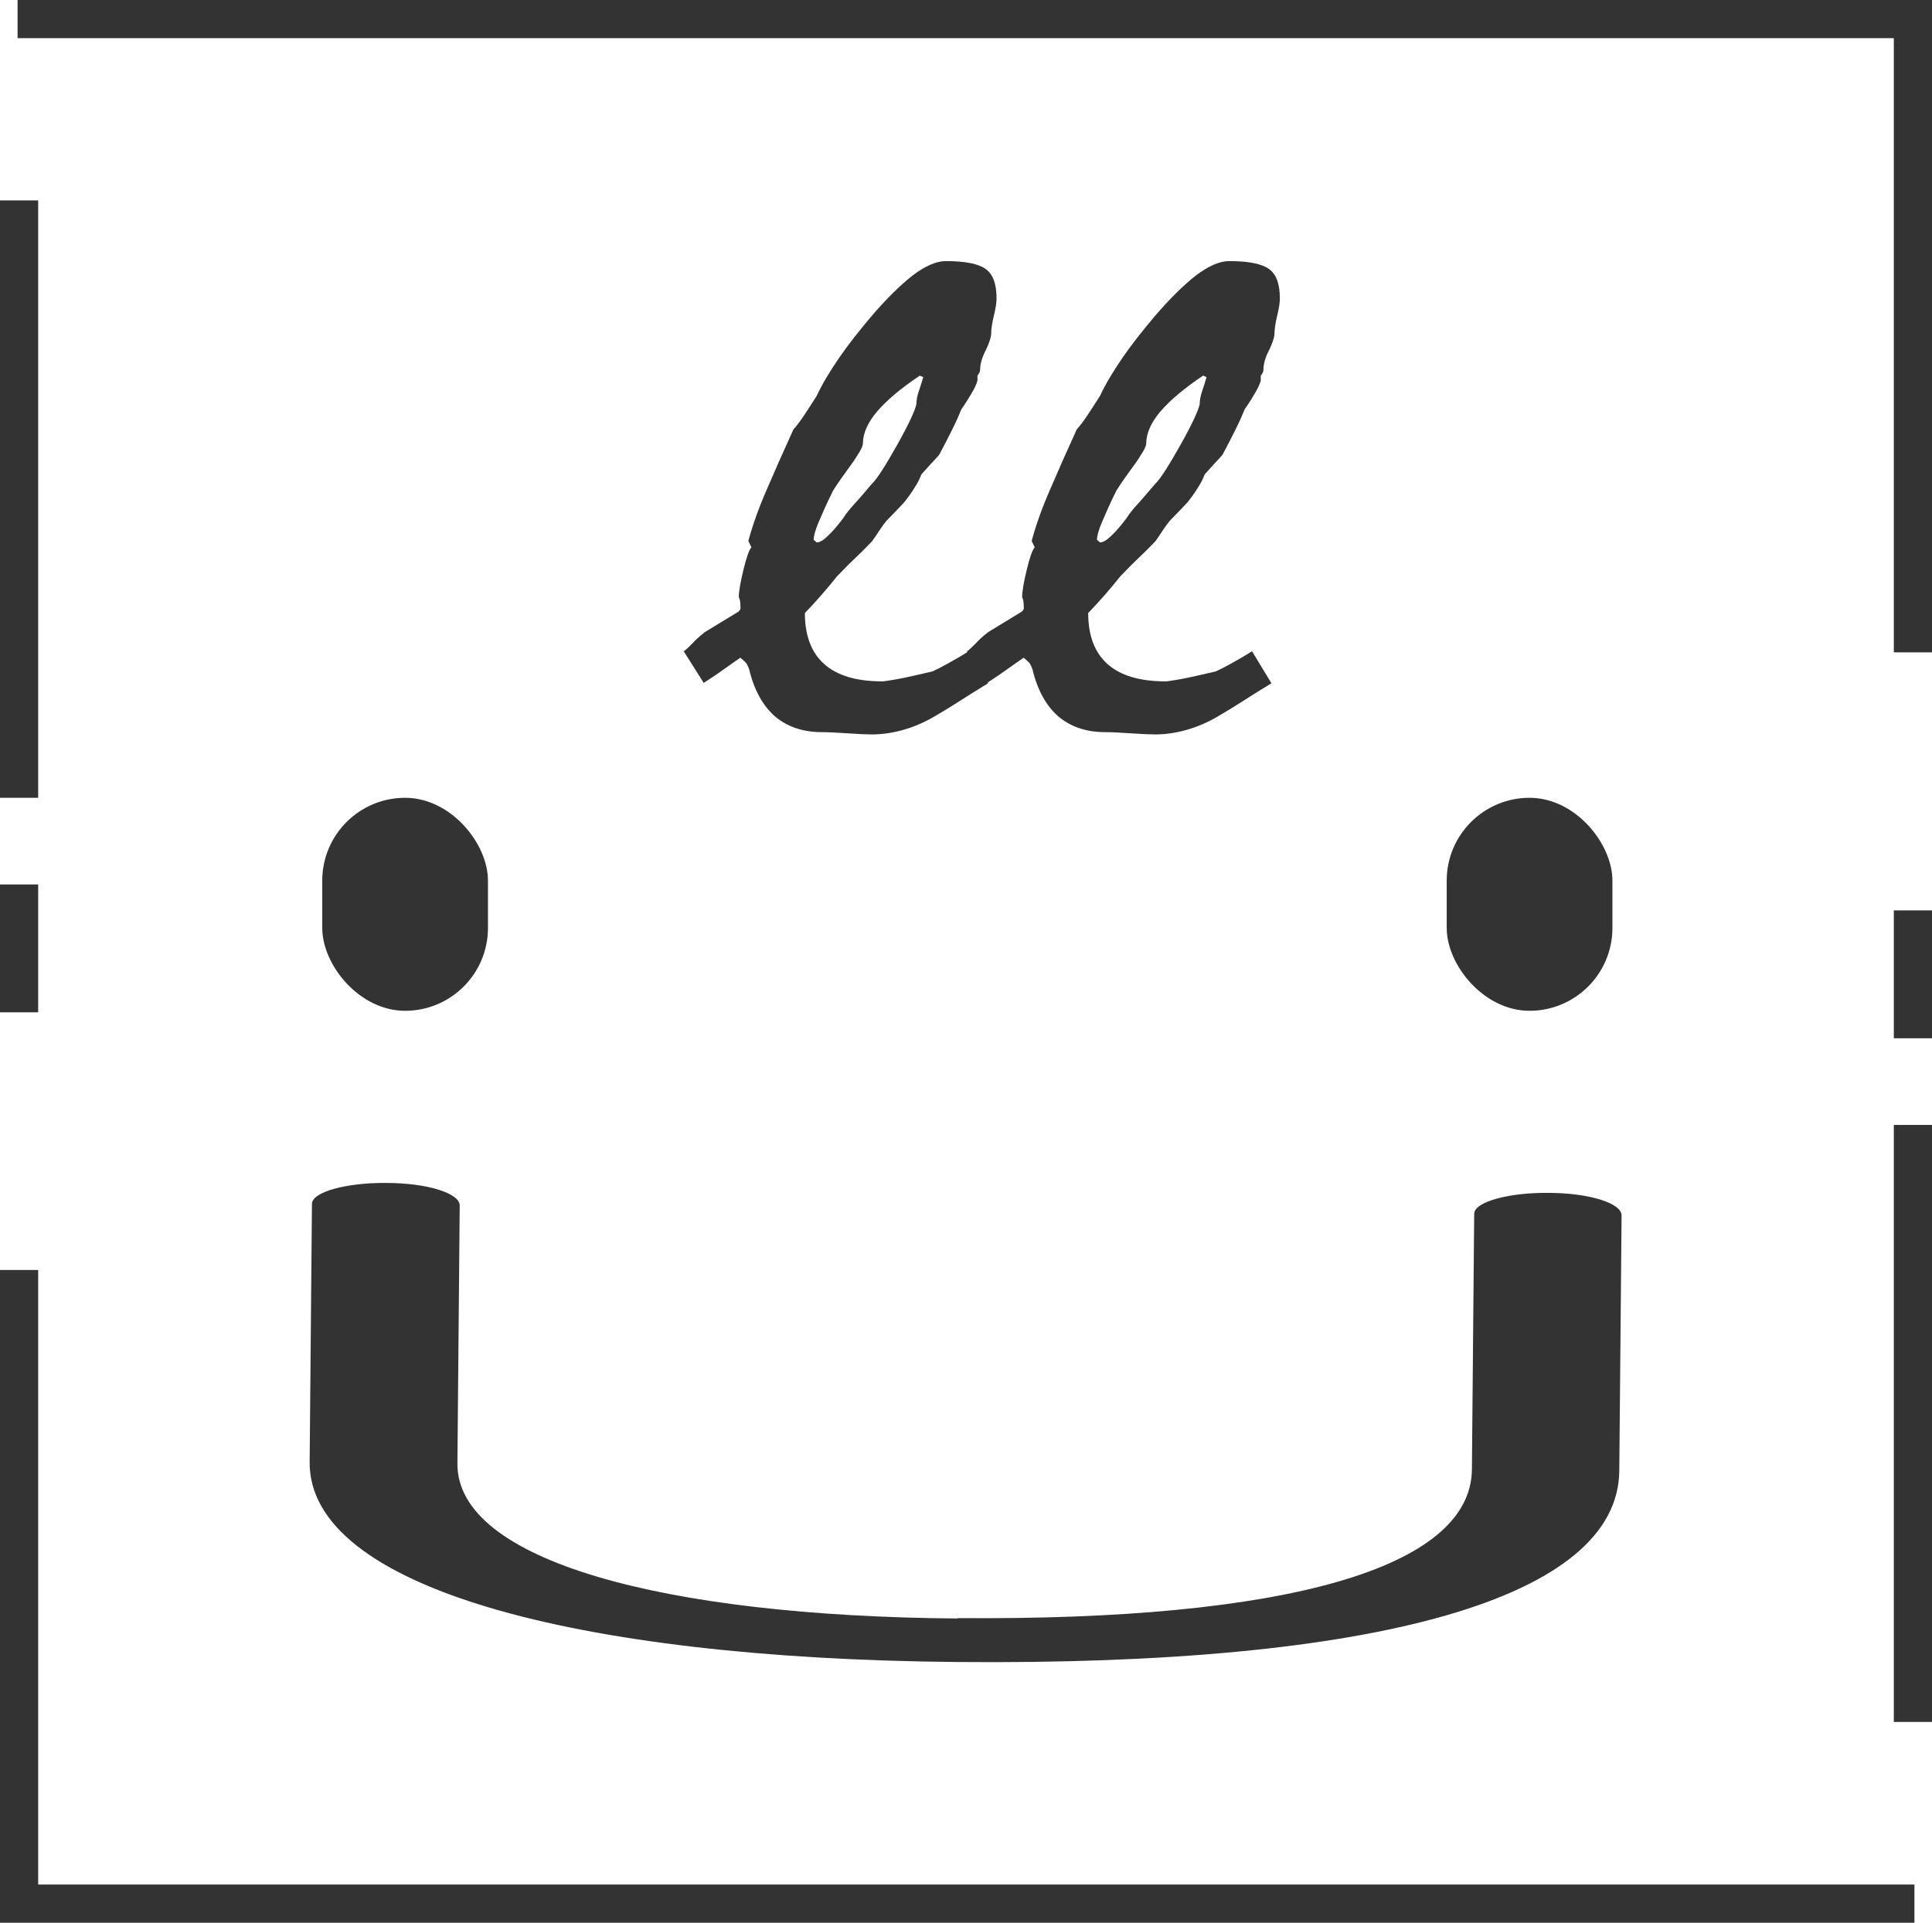
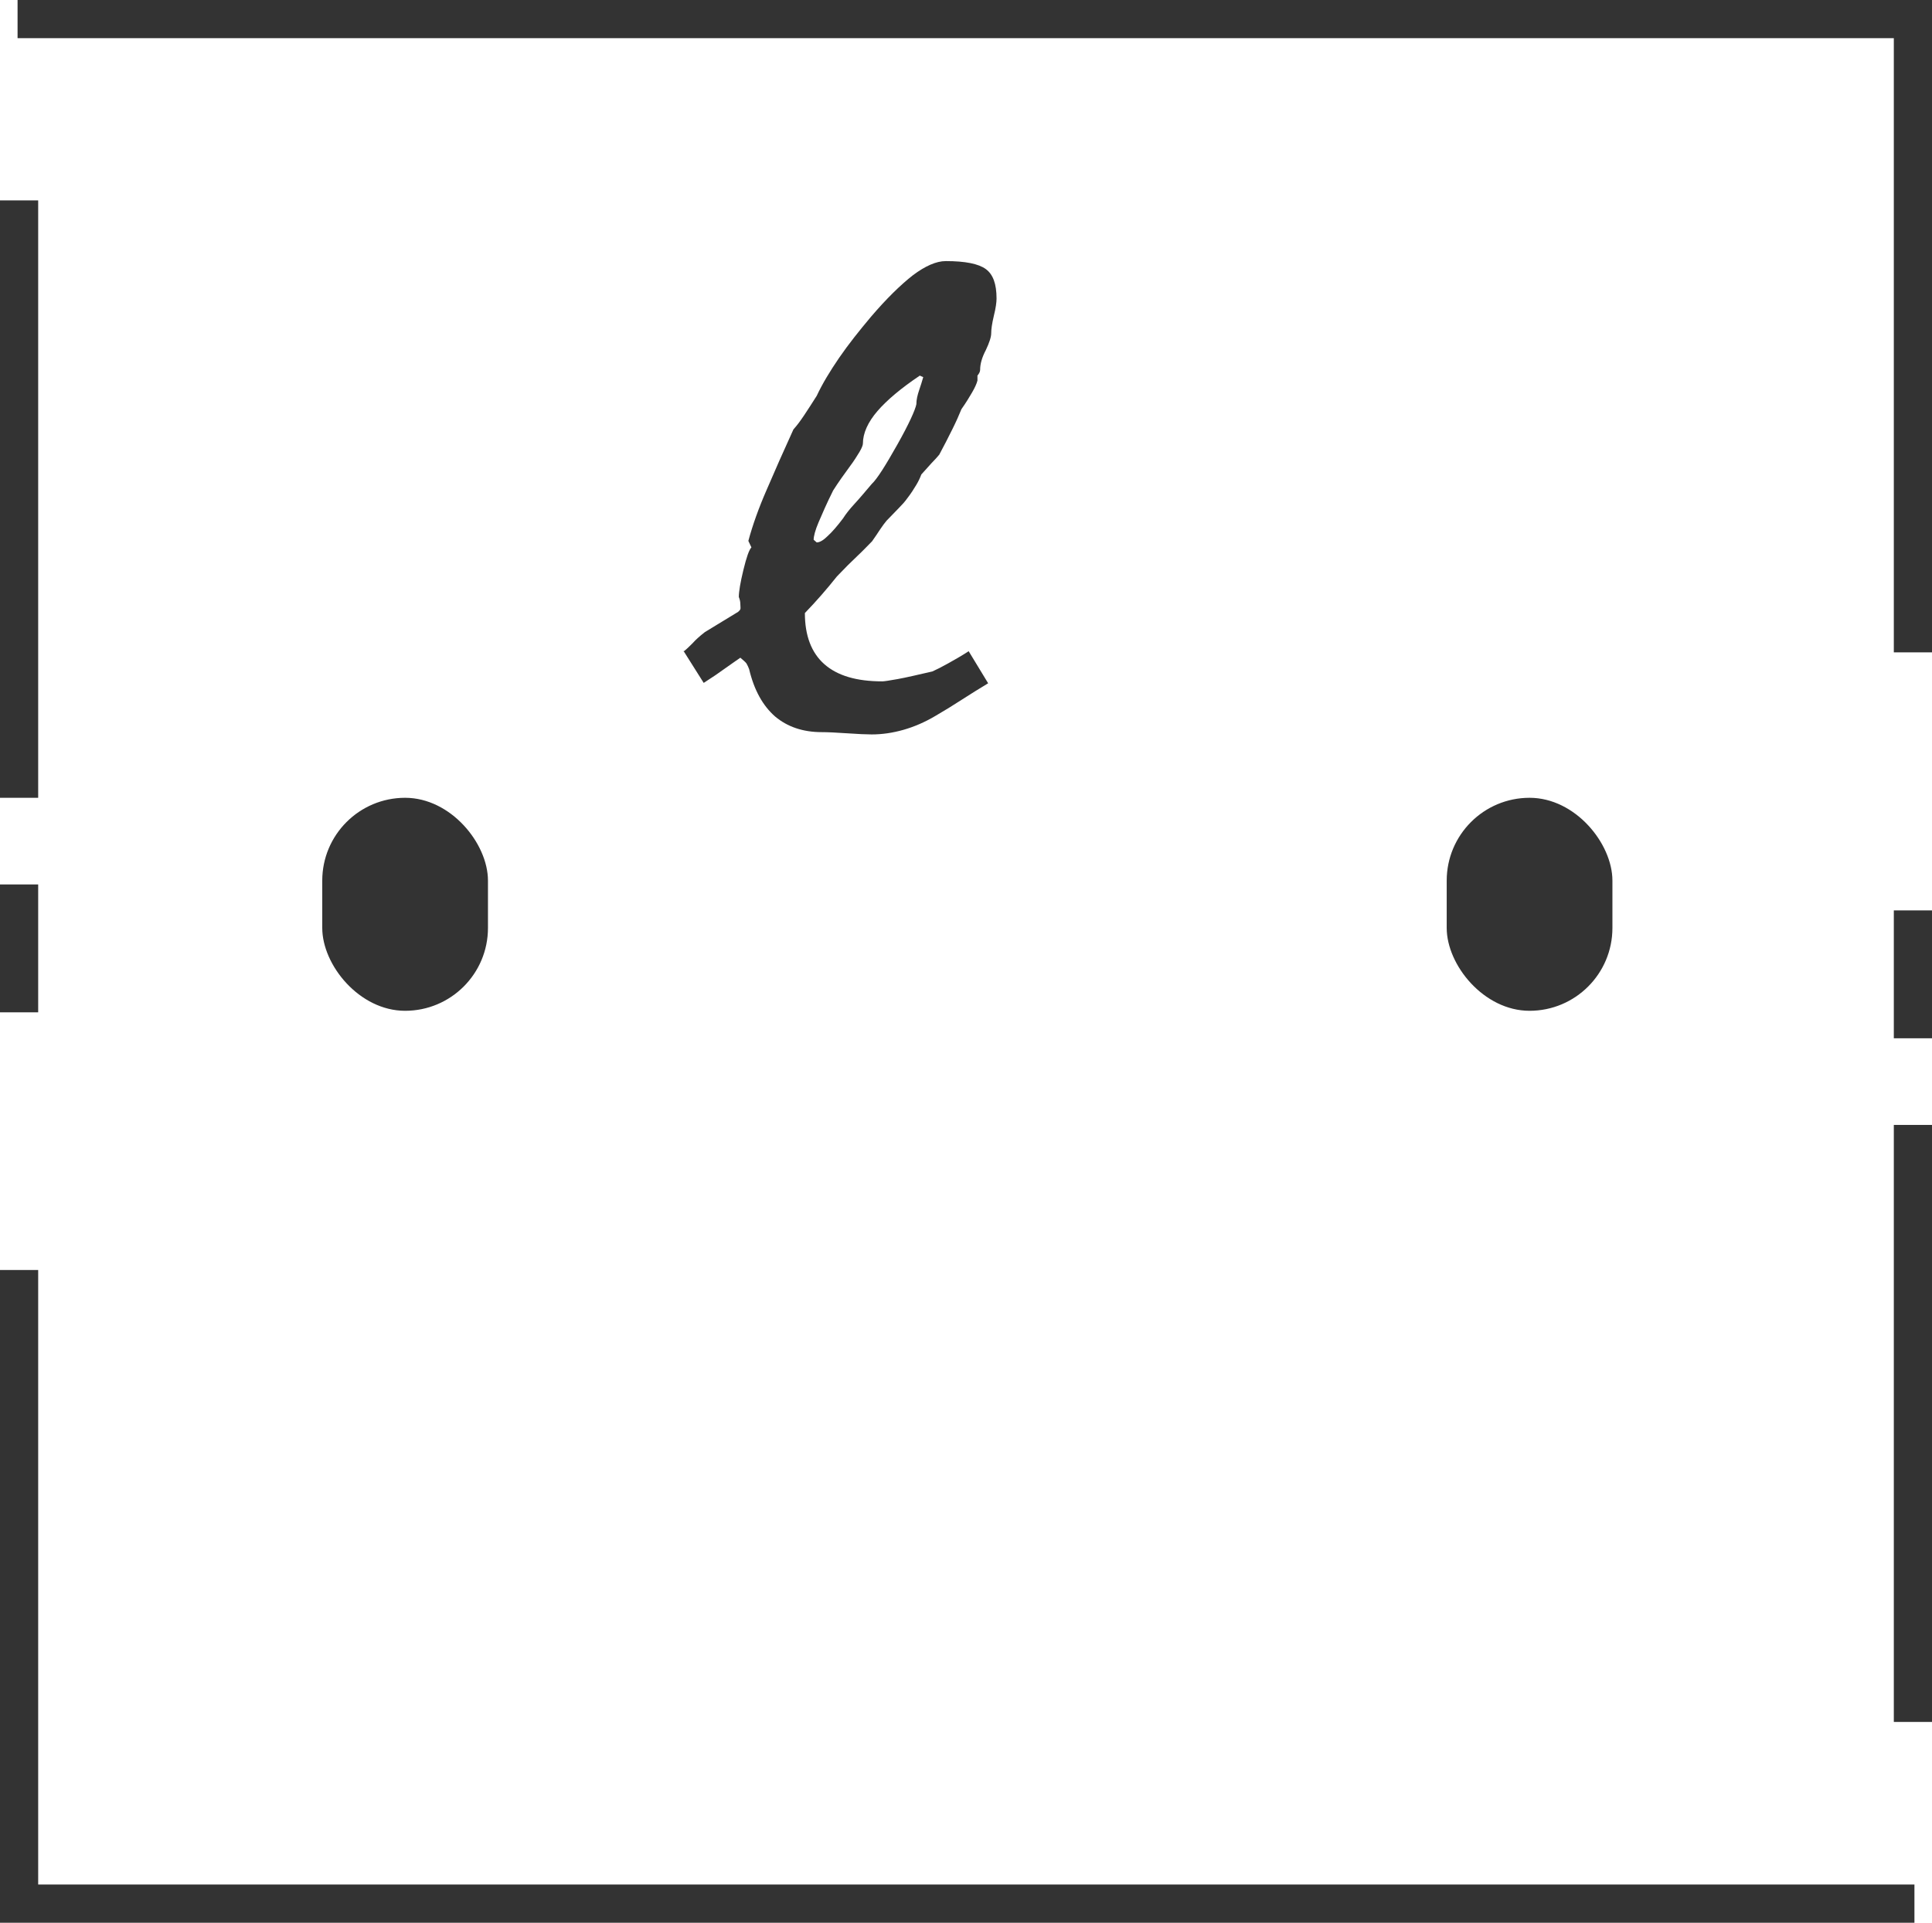
<svg xmlns="http://www.w3.org/2000/svg" id="_レイヤー_2" data-name="レイヤー 2" viewBox="0 0 50.6 50.37">
  <defs>
    <style>
      .cls-1 {
        fill: #333;
        stroke-width: 0px;
      }

      .cls-2 {
        fill: none;
        stroke: #333;
        stroke-miterlimit: 10;
      }

 @media (prefers-color-scheme: dark){
    .cls-1 {fill: #FFF;}
    .cls-2 {stroke: #FFF;}
  }

    </style>
  </defs>
  <g id="_レイヤー_1-2" data-name="レイヤー 1">
    <g>
      <g>
        <g>
          <path class="cls-1" d="M17.9,17.07c.08-.06.16-.14.24-.22.08-.09.18-.18.32-.29l.87-.53s.05-.04.06-.07,0-.07,0-.13c0-.08-.02-.14-.04-.19,0-.14.04-.38.12-.71.08-.33.15-.53.21-.59l-.08-.17c.11-.41.27-.86.48-1.34.21-.49.44-1.01.7-1.58.09-.1.18-.22.28-.37s.21-.32.33-.51c.15-.32.35-.65.59-1s.52-.7.83-1.07c.41-.48.78-.84,1.1-1.09.32-.24.61-.37.86-.37.51,0,.86.07,1.05.21.19.14.28.39.28.77,0,.1-.02.25-.07.45-.05.21-.07.36-.07.46s-.05.25-.14.44c-.1.19-.15.36-.15.52,0,.05-.03.1-.07.15v.13c-.02.08-.07.19-.14.31-.07.12-.16.27-.28.44-.06.15-.14.33-.24.53-.1.2-.21.42-.34.66-.05.06-.12.14-.2.22-.08.09-.17.19-.27.3-.03.08-.07.17-.13.27s-.14.23-.25.37c-.05.07-.12.15-.21.24-.09.09-.19.2-.32.33-.05.06-.11.14-.17.23-.06.09-.13.2-.21.31-.1.1-.22.23-.38.38s-.34.33-.54.54c-.27.34-.55.66-.84.96,0,.59.17,1.04.51,1.34.34.3.84.45,1.52.45.04,0,.18-.02.4-.06.22-.04.52-.11.91-.2.11-.05.25-.12.41-.21.16-.09.34-.19.54-.32l.51.84c-.23.14-.46.28-.69.43-.23.15-.46.29-.7.43-.27.16-.55.28-.83.36-.28.08-.56.12-.83.12-.14,0-.36-.01-.65-.03-.29-.02-.51-.03-.66-.03-.49,0-.9-.14-1.22-.41-.32-.28-.55-.69-.68-1.24-.02-.05-.04-.1-.07-.15-.03-.04-.09-.09-.16-.15-.11.08-.25.17-.4.28-.15.11-.34.24-.56.38l-.53-.84ZM24.18,9.88l-.09-.04c-.49.33-.86.64-1.11.93-.25.29-.38.58-.38.85,0,.04-.03.12-.09.22s-.14.23-.26.39c-.14.19-.29.4-.43.62-.17.34-.29.62-.38.83-.09.21-.13.37-.13.46l.08.07c.08,0,.18-.06.29-.17.11-.1.25-.26.4-.46.07-.11.17-.24.3-.38s.28-.32.45-.52c.14-.13.36-.48.67-1.03.31-.55.47-.91.5-1.06,0-.12.03-.24.07-.36.04-.12.08-.24.11-.35Z" />
-           <path class="cls-1" d="M25.32,17.07c.08-.06.16-.14.24-.22.08-.09.18-.18.32-.29l.87-.53s.05-.04.06-.07,0-.07,0-.13c0-.08-.02-.14-.04-.19,0-.14.04-.38.12-.71.08-.33.15-.53.21-.59l-.08-.17c.11-.41.27-.86.48-1.34.21-.49.44-1.01.7-1.58.09-.1.18-.22.28-.37s.21-.32.33-.51c.15-.32.35-.65.59-1s.52-.7.83-1.07c.41-.48.78-.84,1.1-1.09.32-.24.61-.37.86-.37.51,0,.86.07,1.05.21.19.14.28.39.28.77,0,.1-.02.25-.07.45-.05.21-.07.36-.07.46s-.05.25-.14.44c-.1.19-.15.36-.15.52,0,.05-.03.1-.07.15v.13c-.02.08-.07.19-.14.31-.07.12-.16.27-.28.44-.06.15-.14.33-.24.53-.1.2-.21.42-.34.66-.05.06-.12.14-.2.22-.08.09-.17.19-.27.3-.03.08-.07.17-.13.27s-.14.23-.25.37c-.05.07-.12.15-.21.24-.09.09-.19.2-.32.33-.05.06-.11.14-.17.23-.06.09-.13.2-.21.31-.1.1-.22.23-.38.38s-.34.33-.54.54c-.27.34-.55.66-.84.96,0,.59.17,1.04.51,1.34.34.3.84.45,1.52.45.04,0,.18-.02.4-.06.22-.04.52-.11.91-.2.11-.05.25-.12.41-.21.16-.09.34-.19.54-.32l.51.84c-.23.14-.46.28-.69.43-.23.15-.46.29-.7.43-.27.16-.55.28-.83.36-.28.08-.56.12-.83.12-.14,0-.36-.01-.65-.03-.29-.02-.51-.03-.66-.03-.49,0-.9-.14-1.22-.41-.32-.28-.55-.69-.68-1.24-.02-.05-.04-.1-.07-.15-.03-.04-.09-.09-.16-.15-.11.08-.25.17-.4.28-.15.11-.34.24-.56.38l-.53-.84ZM31.6,9.88l-.09-.04c-.49.33-.86.64-1.11.93-.25.29-.38.58-.38.85,0,.04-.03.12-.09.22s-.14.23-.26.39c-.14.19-.29.4-.43.62-.17.34-.29.62-.38.83-.09.21-.13.37-.13.46l.08.07c.08,0,.18-.06.29-.17.11-.1.25-.26.4-.46.07-.11.17-.24.3-.38s.28-.32.45-.52c.14-.13.36-.48.67-1.03.31-.55.47-.91.5-1.06,0-.12.03-.24.07-.36.04-.12.08-.24.11-.35Z" />
        </g>
-         <path class="cls-1" d="M25.08,42.39c8.57.07,13.45-1.3,13.47-3.9l.06-6.69c0-.32.93-.56,1.93-.55,1.08,0,1.93.27,1.93.59l-.06,6.69c-.03,3.33-6.3,5.11-17.35,5.01-10.04-.09-16.98-1.97-16.95-5.24l.06-6.76c0-.32.93-.56,1.94-.55,1.08,0,1.93.27,1.93.59l-.06,6.76c-.02,2.54,5.37,4,13.1,4.06Z" />
        <rect class="cls-1" x="8.44" y="20.9" width="4.34" height="5.58" rx="2.17" ry="2.17" />
        <rect class="cls-1" x="37.89" y="20.9" width="4.34" height="5.58" rx="2.17" ry="2.17" />
      </g>
      <g>
        <g>
          <polyline class="cls-2" points=".46 .5 50.1 .5 50.1 17.09" />
          <line class="cls-2" x1="50.1" y1="29.47" x2="50.1" y2="45.11" />
          <line class="cls-2" x1="50.1" y1="23.85" x2="50.1" y2="27.2" />
        </g>
        <g>
          <polyline class="cls-2" points="50.14 49.87 .5 49.87 .5 33.27" />
          <line class="cls-2" x1=".5" y1="20.9" x2=".5" y2="5.25" />
          <line class="cls-2" x1=".5" y1="26.52" x2=".5" y2="23.17" />
        </g>
      </g>
    </g>
  </g>
</svg>